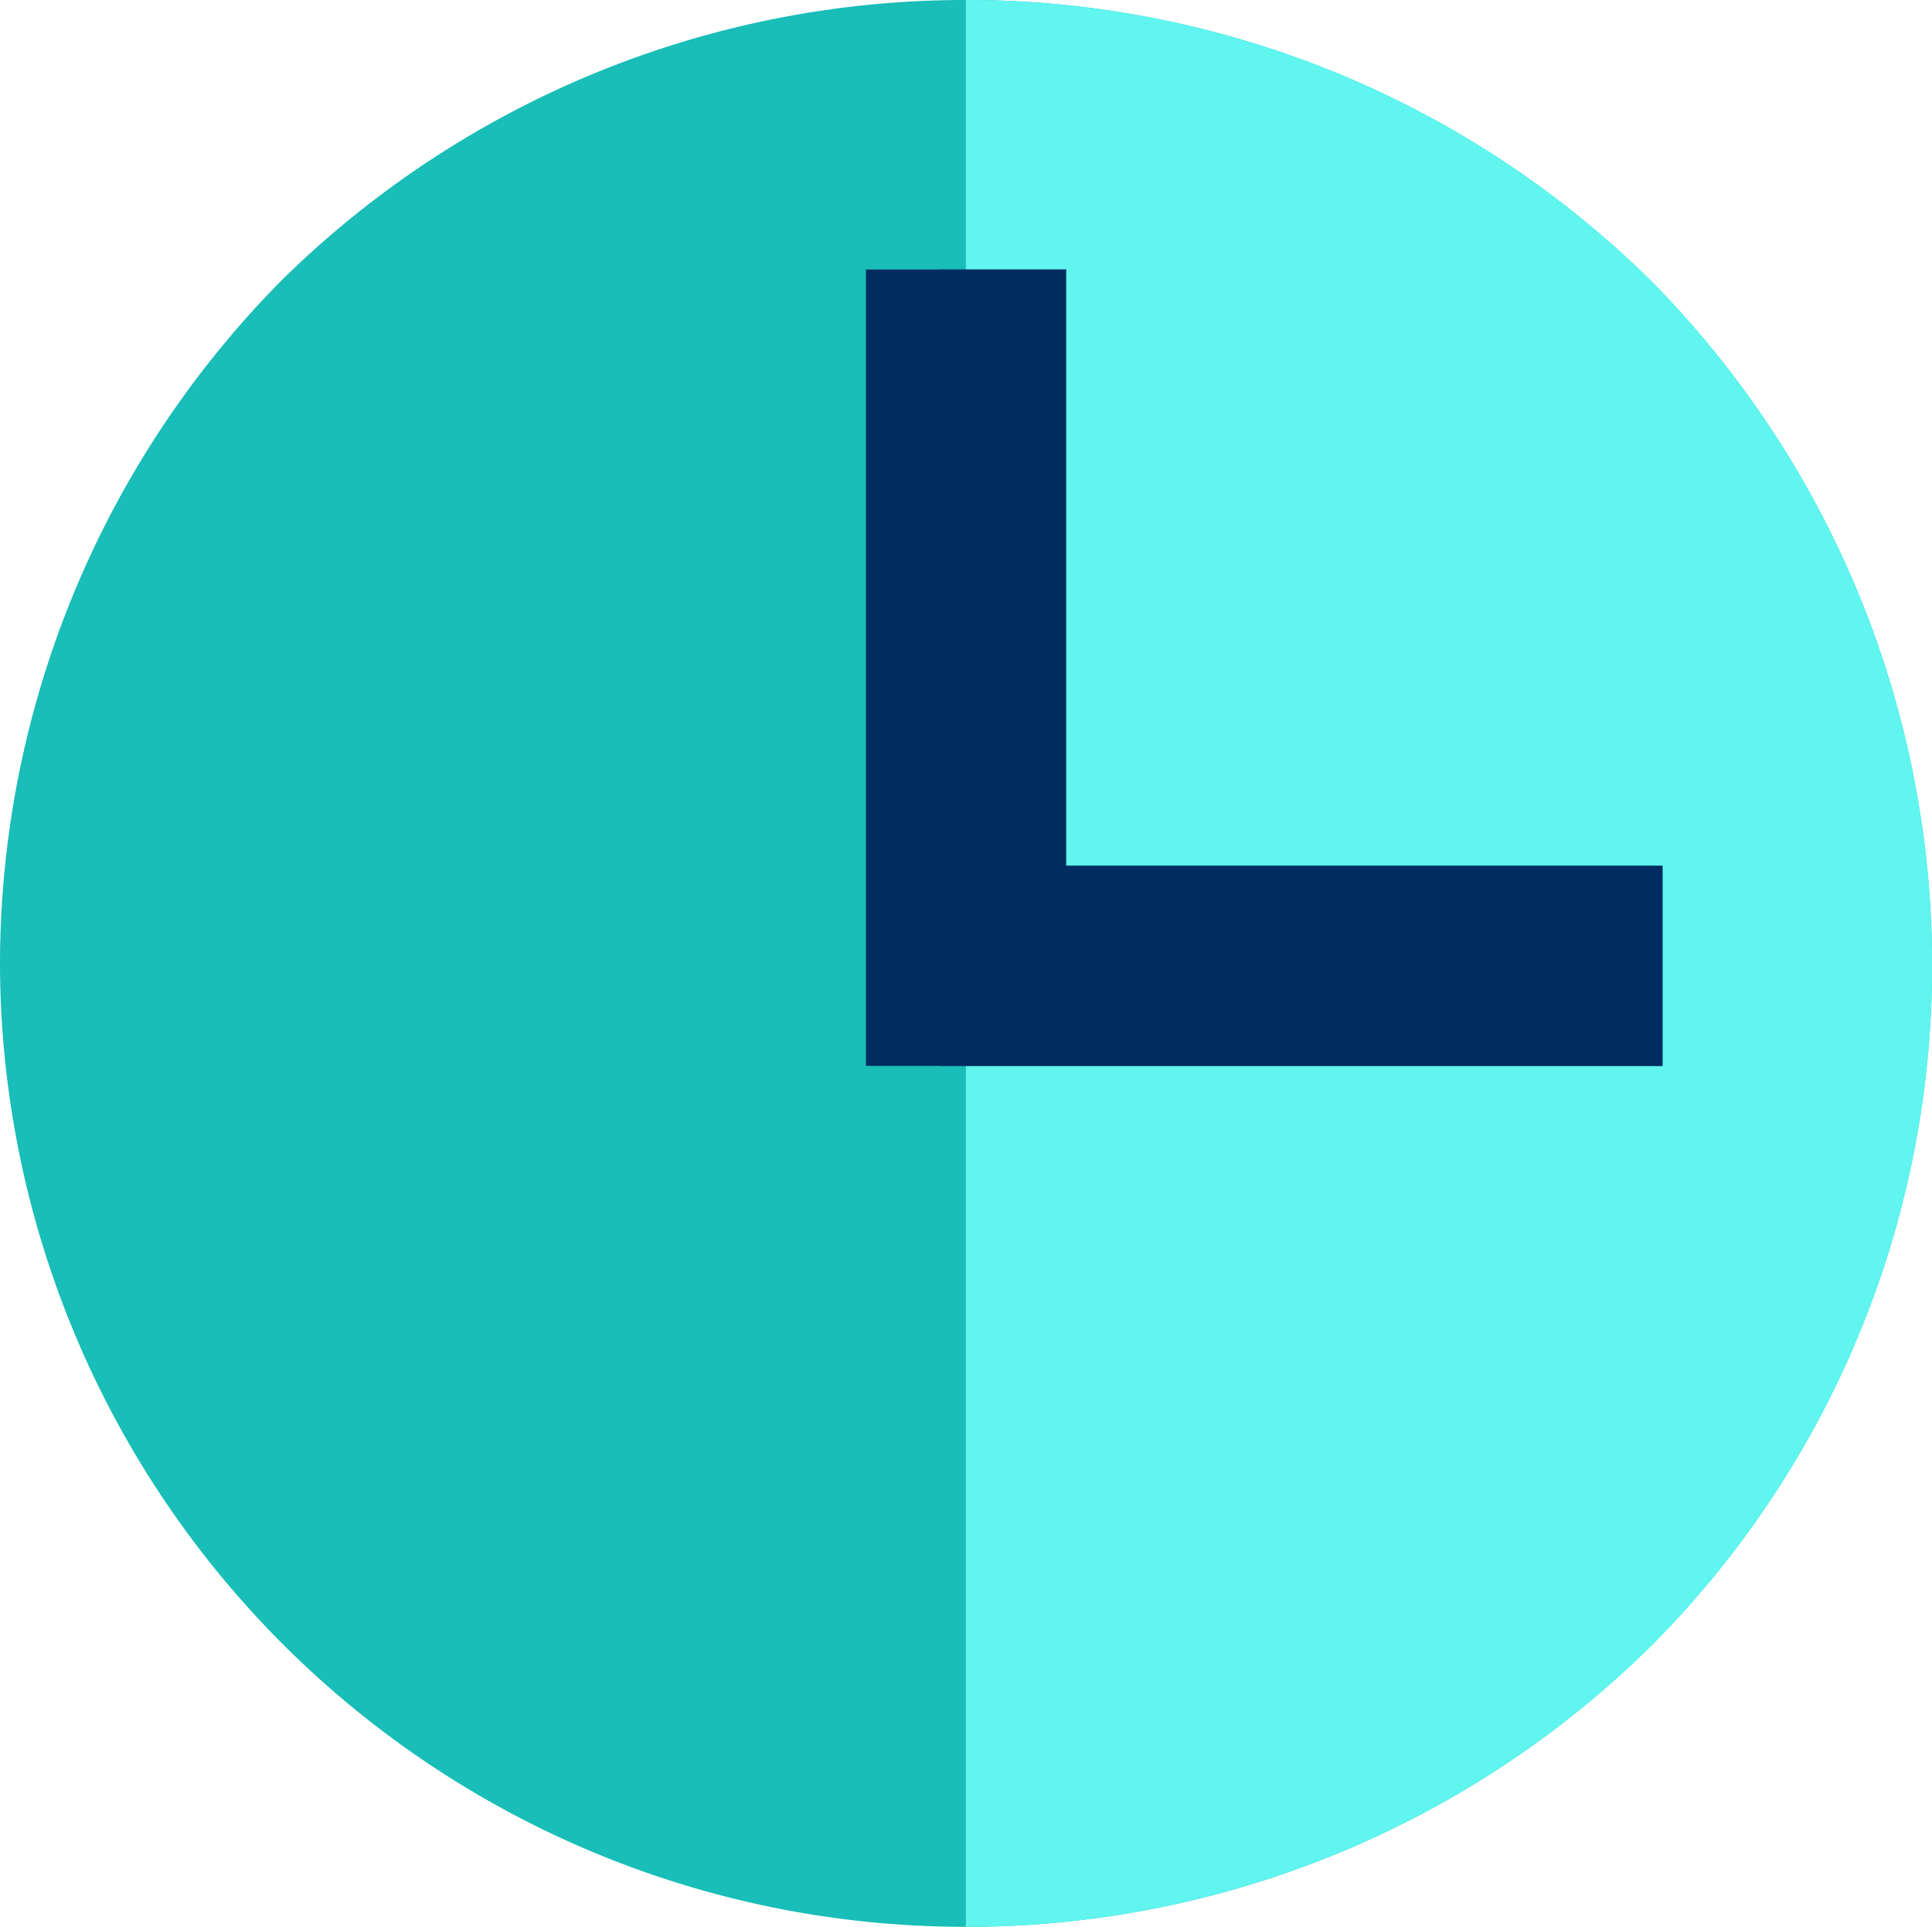
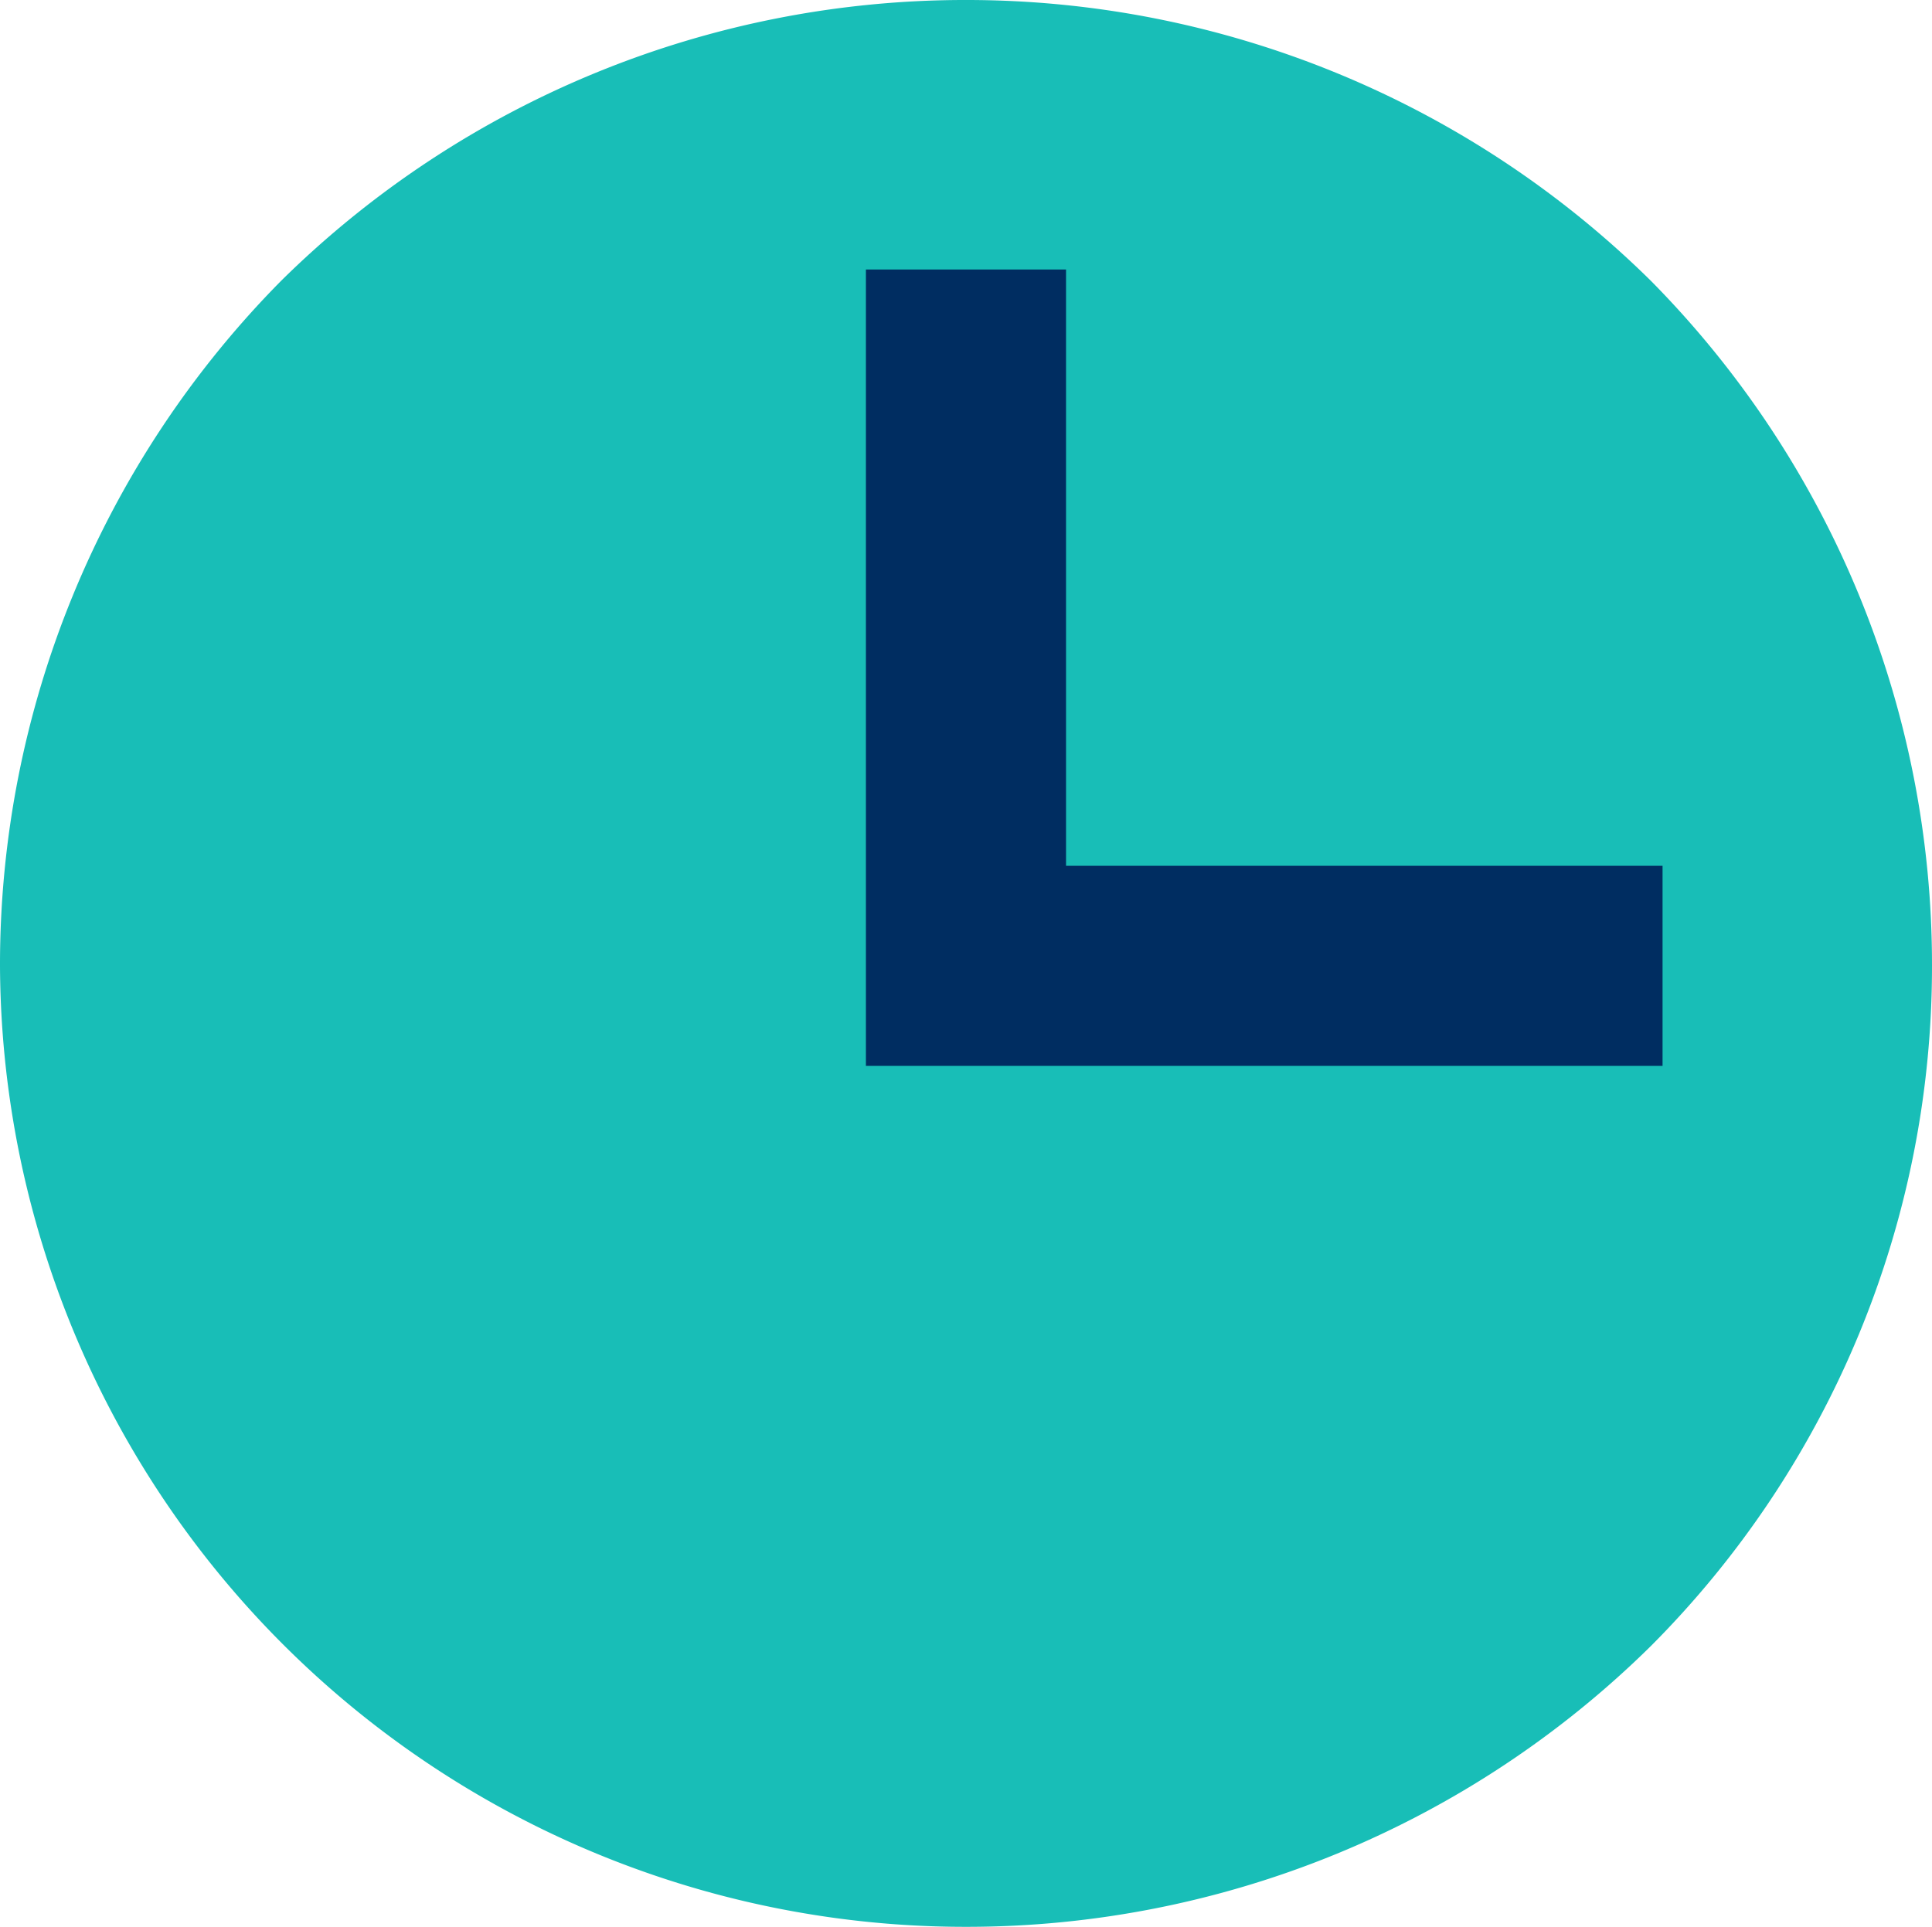
<svg xmlns="http://www.w3.org/2000/svg" width="36.984" height="36.893" viewBox="0 0 36.984 36.893">
  <g id="Real_Time" data-name="Real Time" transform="translate(-0.002 -0.001)">
    <path id="Union_16" data-name="Union 16" d="M18796.693-6617.615a18.626,18.626,0,0,1,5.379-13.112,18.63,18.63,0,0,1,13.115-5.379,18.648,18.648,0,0,1,13.111,5.379,18.626,18.626,0,0,1,5.379,13.112,18.42,18.42,0,0,1-5.379,13.022,18.646,18.646,0,0,1-13.111,5.379A18.481,18.481,0,0,1,18796.693-6617.615Z" transform="translate(-18796.691 6636.107)" fill="#18beb7" />
-     <path id="Union_15" data-name="Union 15" d="M18796.689-6636.106a18.651,18.651,0,0,1,13.119,5.378,18.646,18.646,0,0,1,5.377,13.113,18.441,18.441,0,0,1-5.377,13.023,18.672,18.672,0,0,1-13.119,5.378Z" transform="translate(-18778.197 6636.107)" fill="#60f5ef" />
    <path id="Path_62074" data-name="Path 62074" d="M240.5,86.417v2.831H226.25V75h2.831V86.417Zm0,0" transform="translate(-209.172 -69.339)" fill="#002d61" stroke="#002d61" stroke-width="1" />
-     <path id="Path_62076" data-name="Path 62076" d="M257.832,86.417v2.831H245V75h1.415V86.417Zm0,0" transform="translate(-226.507 -69.339)" fill="#002d61" stroke="#002d61" stroke-width="1" />
  </g>
</svg>